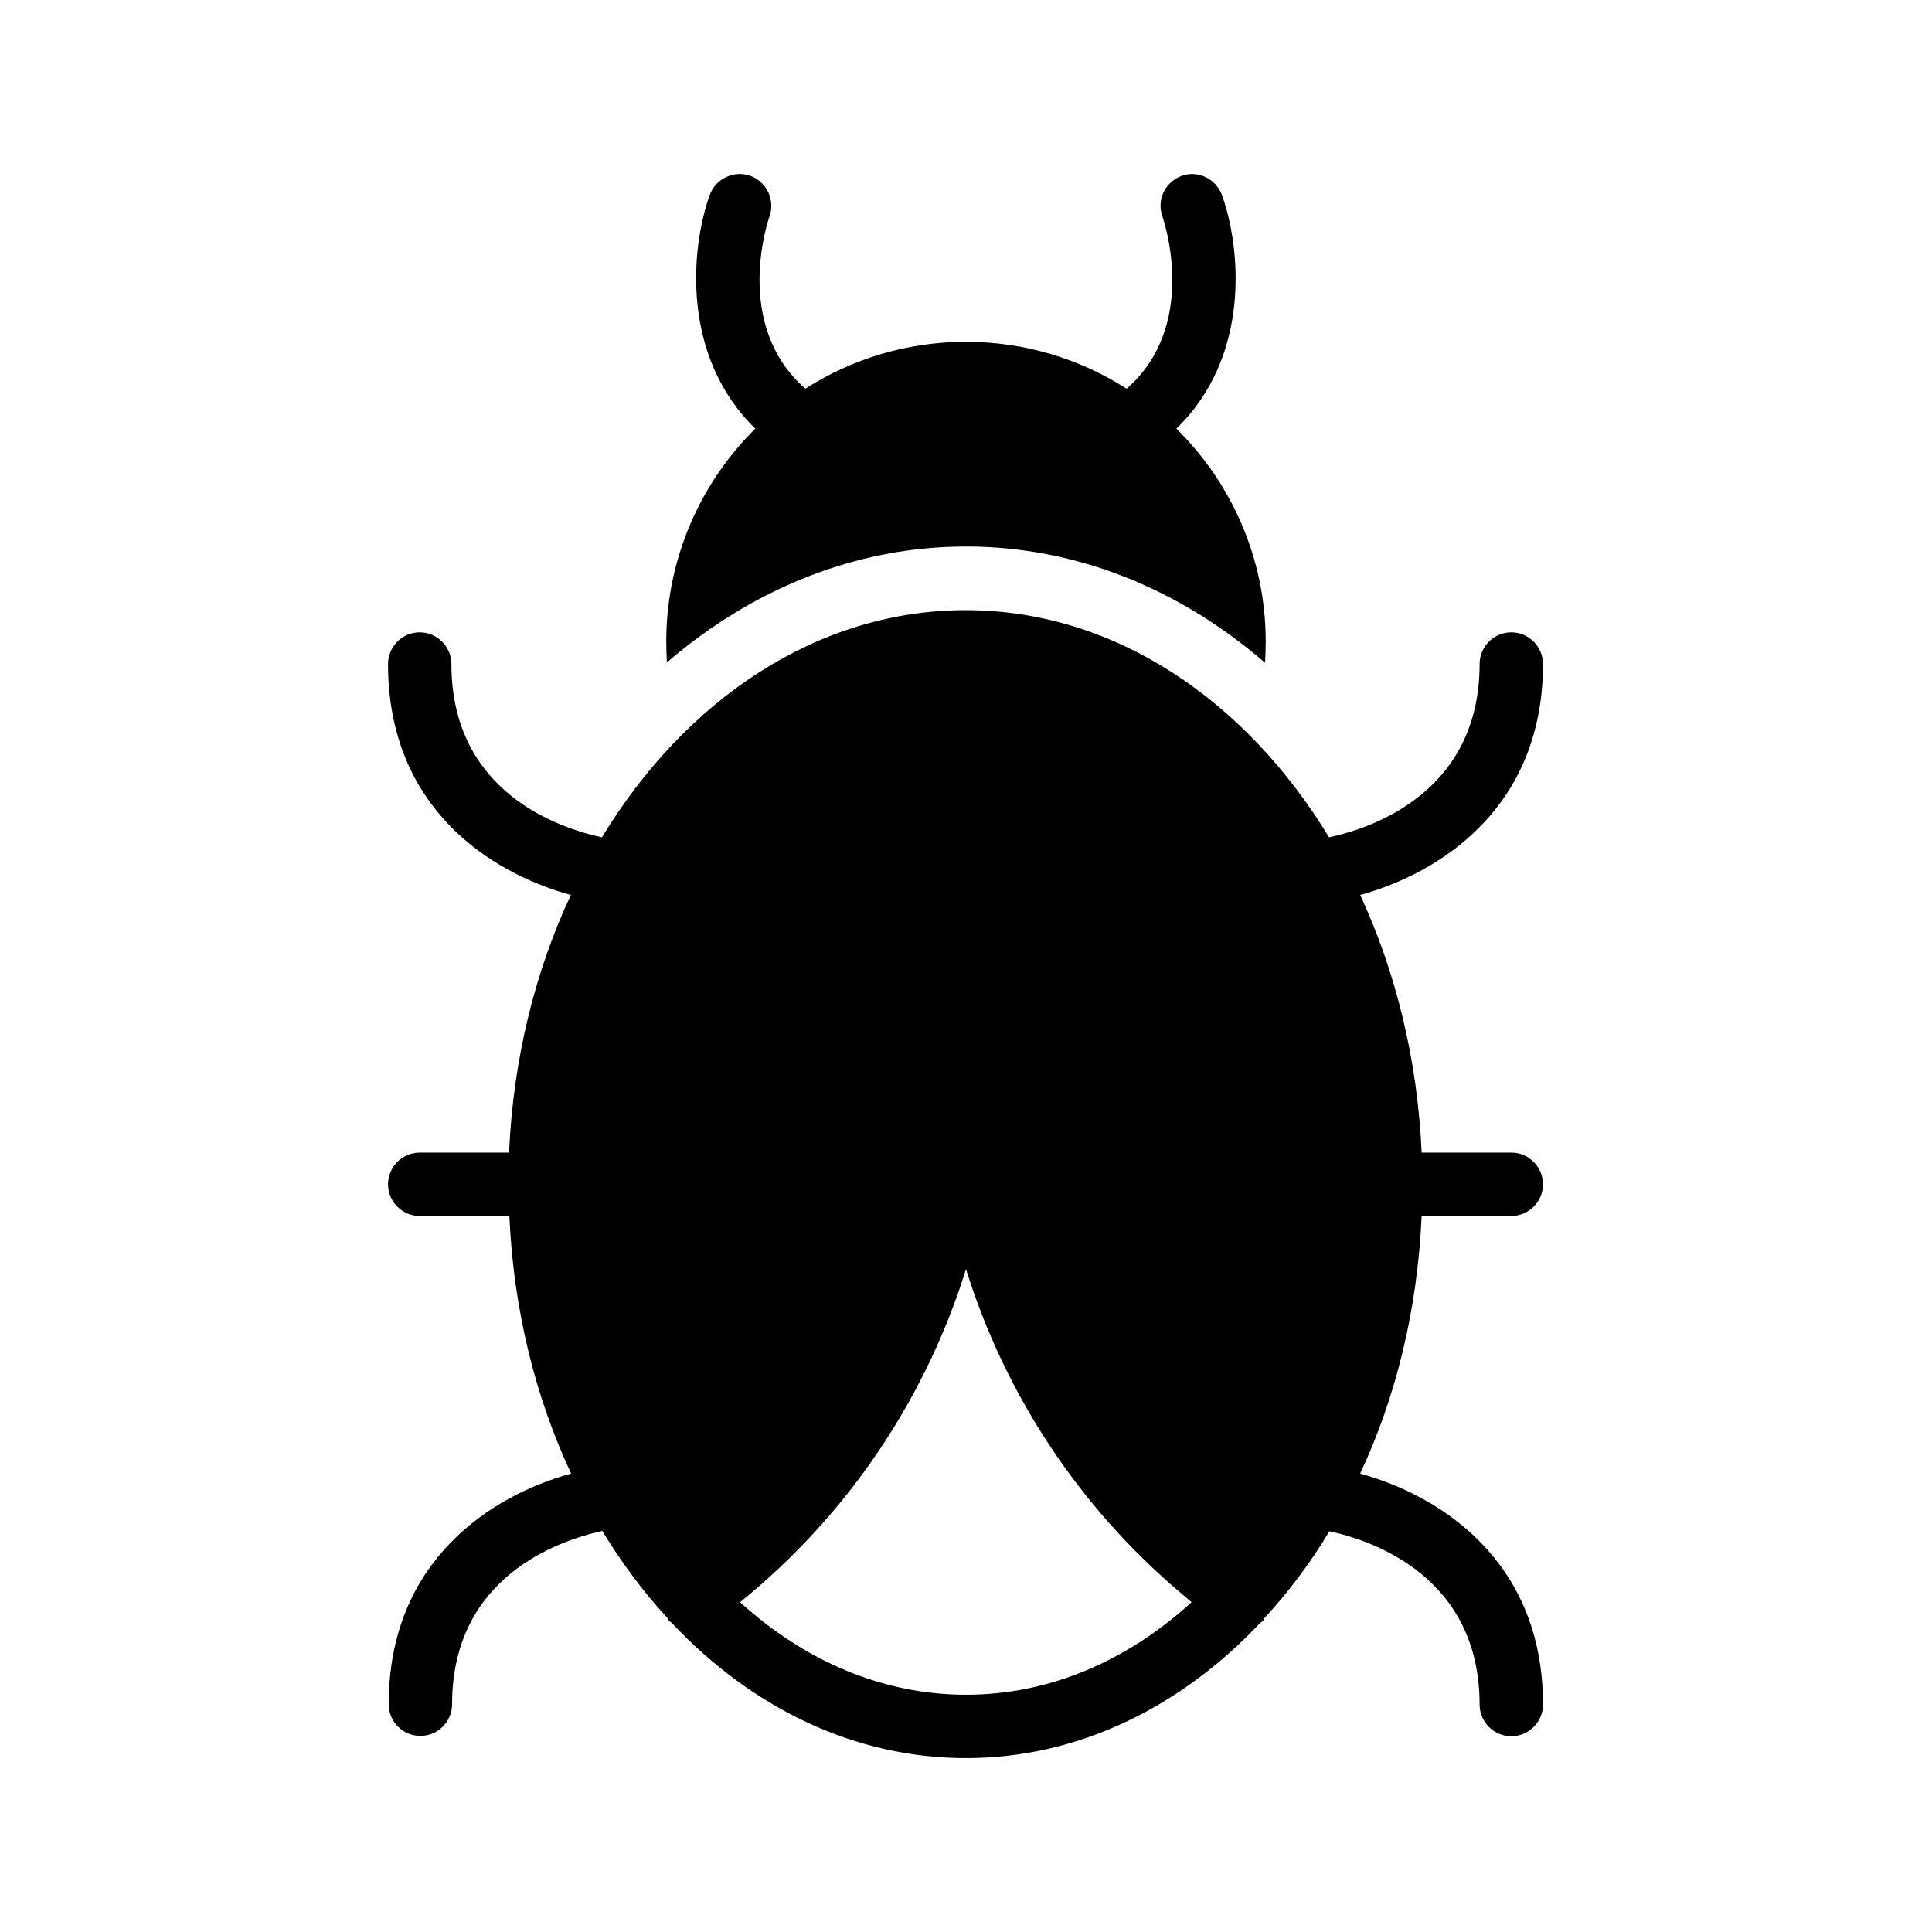
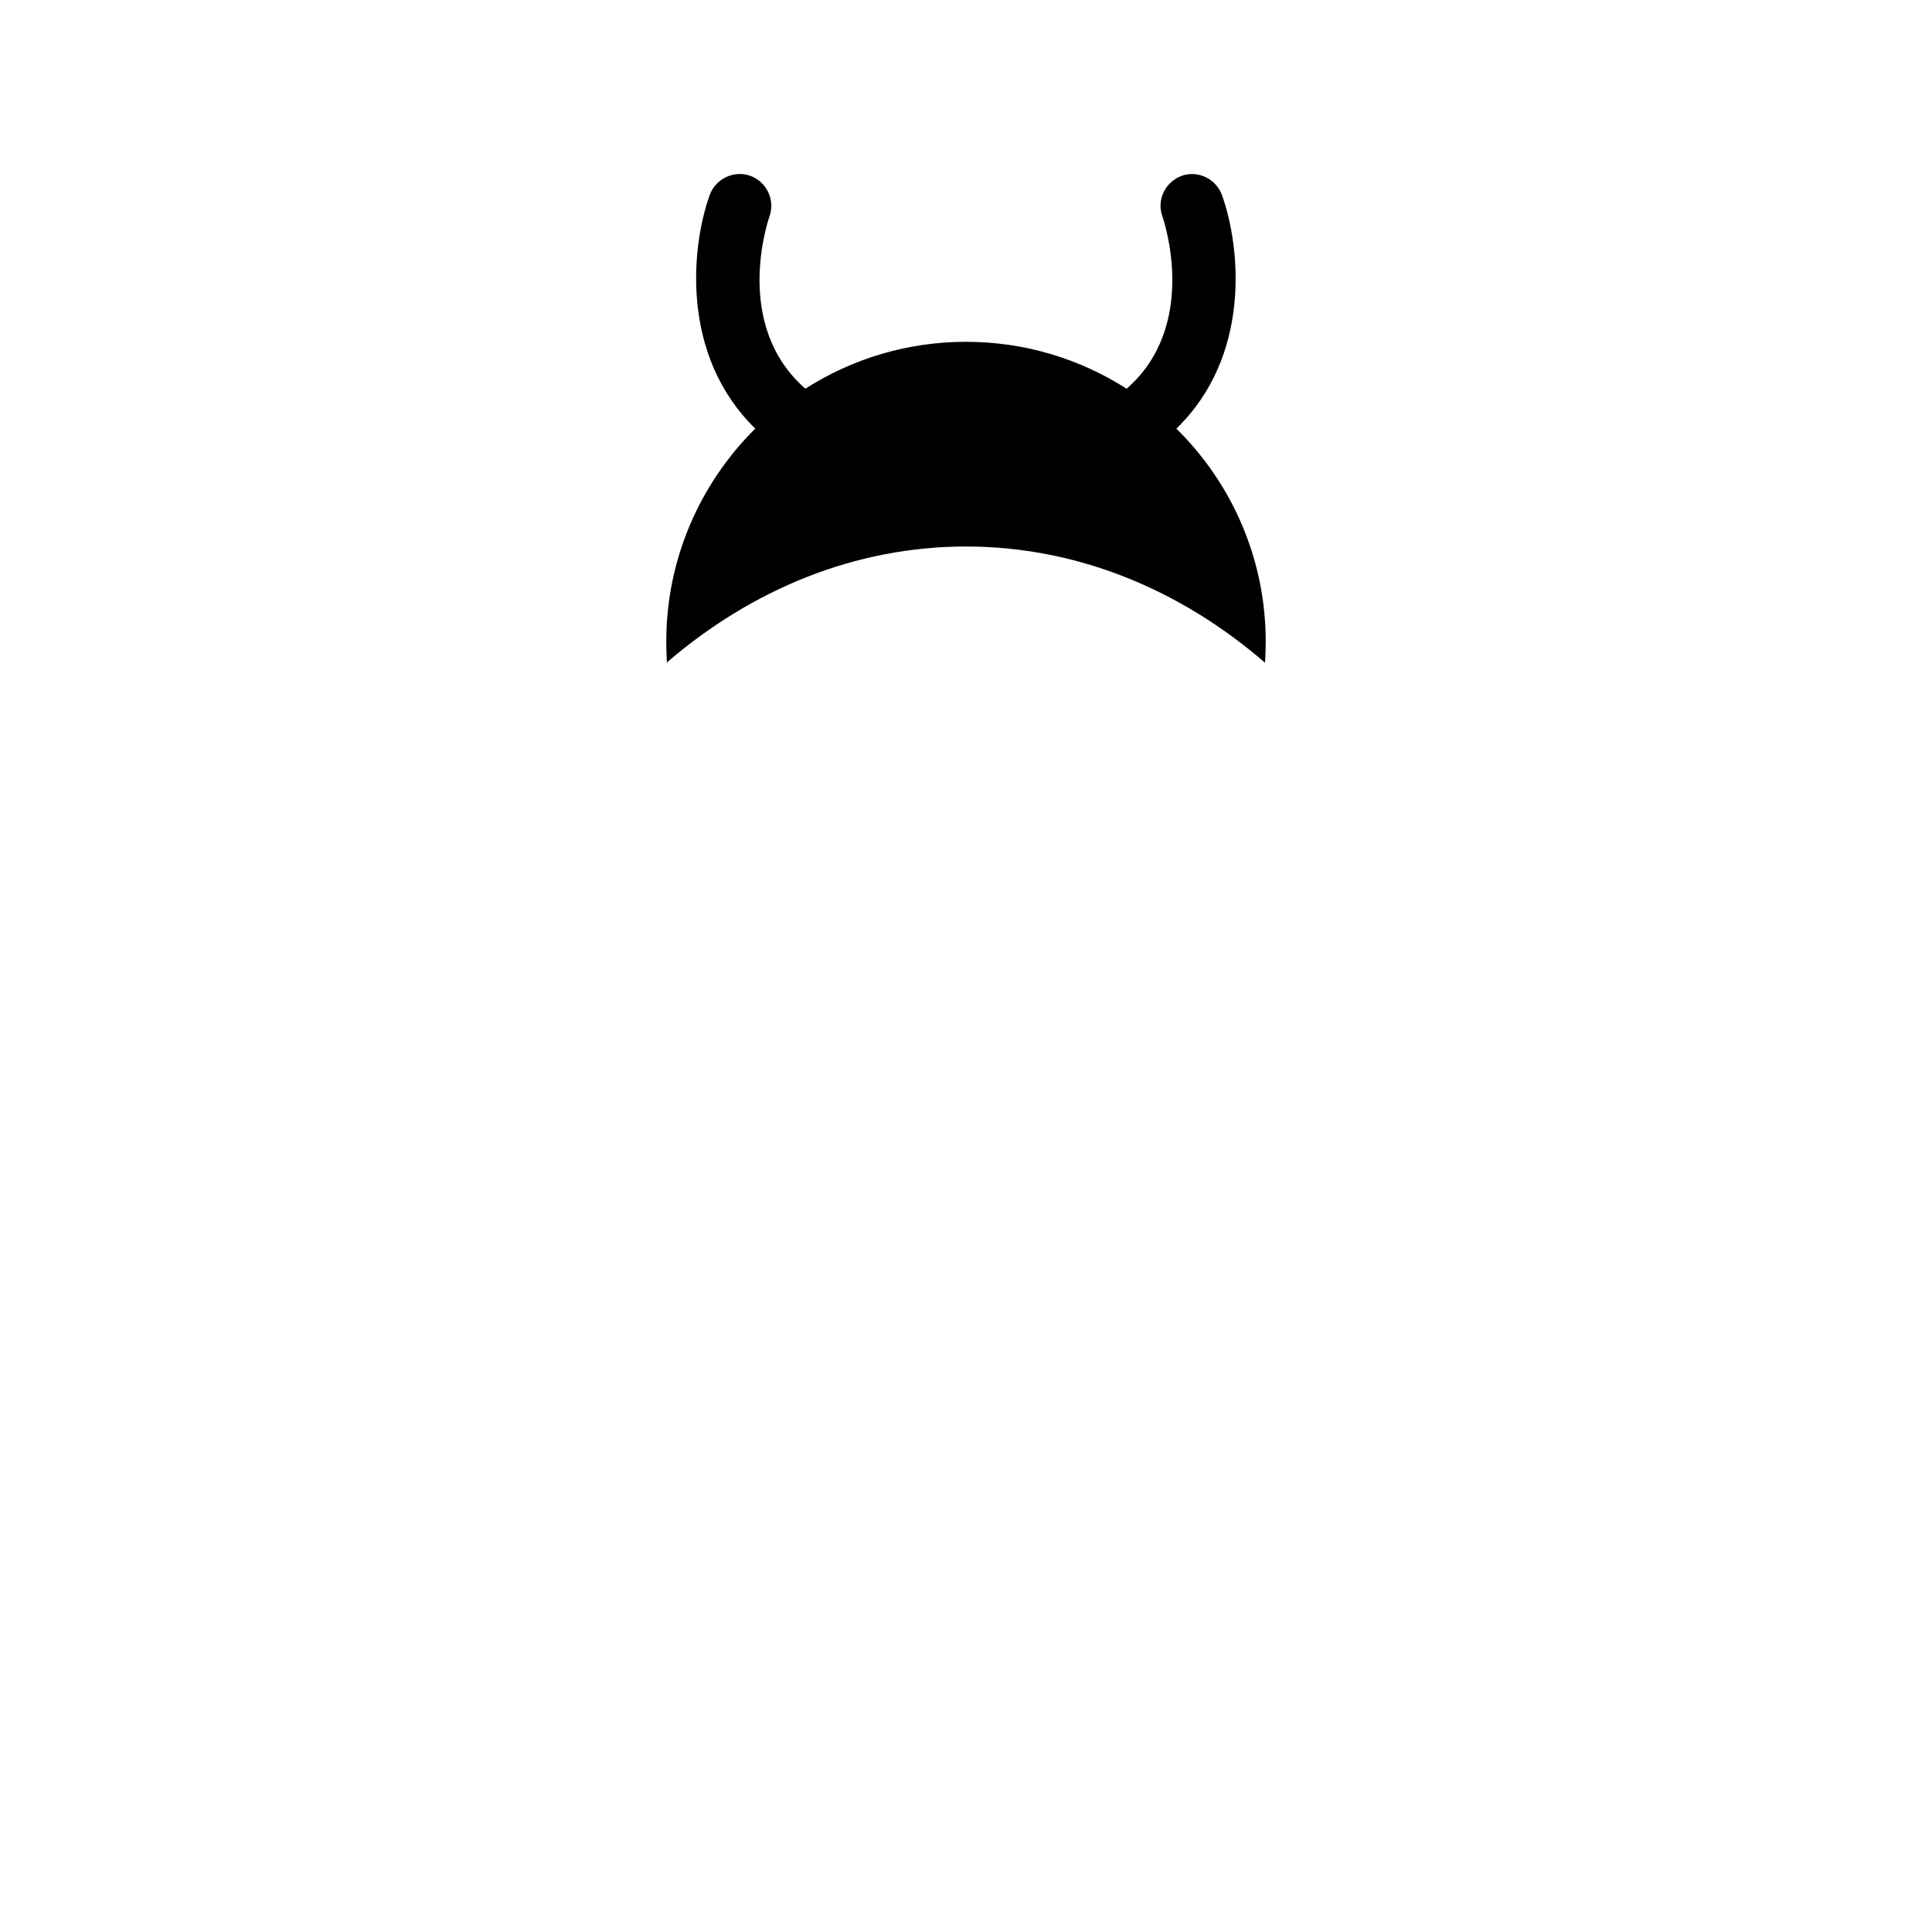
<svg xmlns="http://www.w3.org/2000/svg" fill="#000000" width="800px" height="800px" version="1.1" viewBox="144 144 512 512">
  <g>
    <path d="m320.73 319.56c22.418-19.312 49.793-30.73 79.266-30.73s56.848 11.418 79.266 30.816c0.082-1.848 0.168-3.777 0.168-5.625 0-22-9.07-42.066-23.68-56.426 19.902-19.312 17.047-48.031 12.09-61.883-1.594-4.367-6.383-6.633-10.664-5.121-4.367 1.594-6.719 6.383-5.121 10.746 0.418 1.258 9.742 28.887-9.488 45.68-12.344-7.898-26.953-12.434-42.57-12.434s-30.23 4.535-42.57 12.426c-19.23-16.793-9.992-44.336-9.488-45.68 1.512-4.367-0.754-9.152-5.121-10.746-4.367-1.512-9.152 0.754-10.746 5.121-4.953 13.855-7.727 42.57 12.09 61.883-14.527 14.359-23.594 34.426-23.594 56.426-0.004 1.852 0.078 3.699 0.164 5.547z" />
-     <path d="m247.01 595.64c0 4.617 3.777 8.398 8.398 8.398 4.617 0 8.398-3.777 8.398-8.398 0-33.754 28.129-43.328 39.801-45.93 5.121 8.398 10.832 16.121 17.215 23.008 0.168 0.25 0.25 0.504 0.418 0.754 0.25 0.25 0.504 0.336 0.754 0.586 21.074 22.422 48.281 35.855 78.008 35.855 29.641 0 56.848-13.434 77.922-35.77 0.25-0.25 0.586-0.336 0.754-0.586 0.25-0.25 0.25-0.504 0.418-0.754 6.383-6.887 12.176-14.609 17.215-23.008 11.672 2.519 39.801 12.176 39.801 45.93 0 4.617 3.777 8.398 8.398 8.398 4.617 0 8.398-3.777 8.398-8.398 0-38.207-27.375-55.418-48.449-61.211 9.488-20.238 15.199-43.496 16.289-68.266h23.762c4.617 0 8.398-3.777 8.398-8.398 0-4.617-3.777-8.398-8.398-8.398h-23.762c-1.09-24.77-6.887-48.031-16.289-68.266 21.074-5.793 48.449-23.09 48.449-61.211 0-4.617-3.777-8.398-8.398-8.398-4.617 0-8.398 3.777-8.398 8.398 0 33.754-28.129 43.41-39.887 45.93-22.168-36.527-57.016-60.207-96.312-60.207s-74.227 23.68-96.395 60.207c-11.672-2.519-39.887-12.09-39.887-45.93 0-4.617-3.777-8.398-8.398-8.398-4.617 0-8.398 3.777-8.398 8.398 0 38.207 27.289 55.418 48.449 61.211-9.488 20.238-15.281 43.496-16.375 68.266h-23.68c-4.617 0-8.398 3.777-8.398 8.398 0 4.617 3.777 8.398 8.398 8.398h23.762c1.09 24.77 6.887 48.031 16.375 68.266-20.98 5.707-48.355 23.004-48.355 61.125zm96.059-29.473c27.121-22.922 46.602-52.73 56.93-85.816 10.328 33.082 29.809 62.891 56.93 85.816l2.856 2.434c-16.957 15.453-37.531 24.52-59.781 24.52s-42.906-9.07-59.871-24.52z" />
  </g>
</svg>